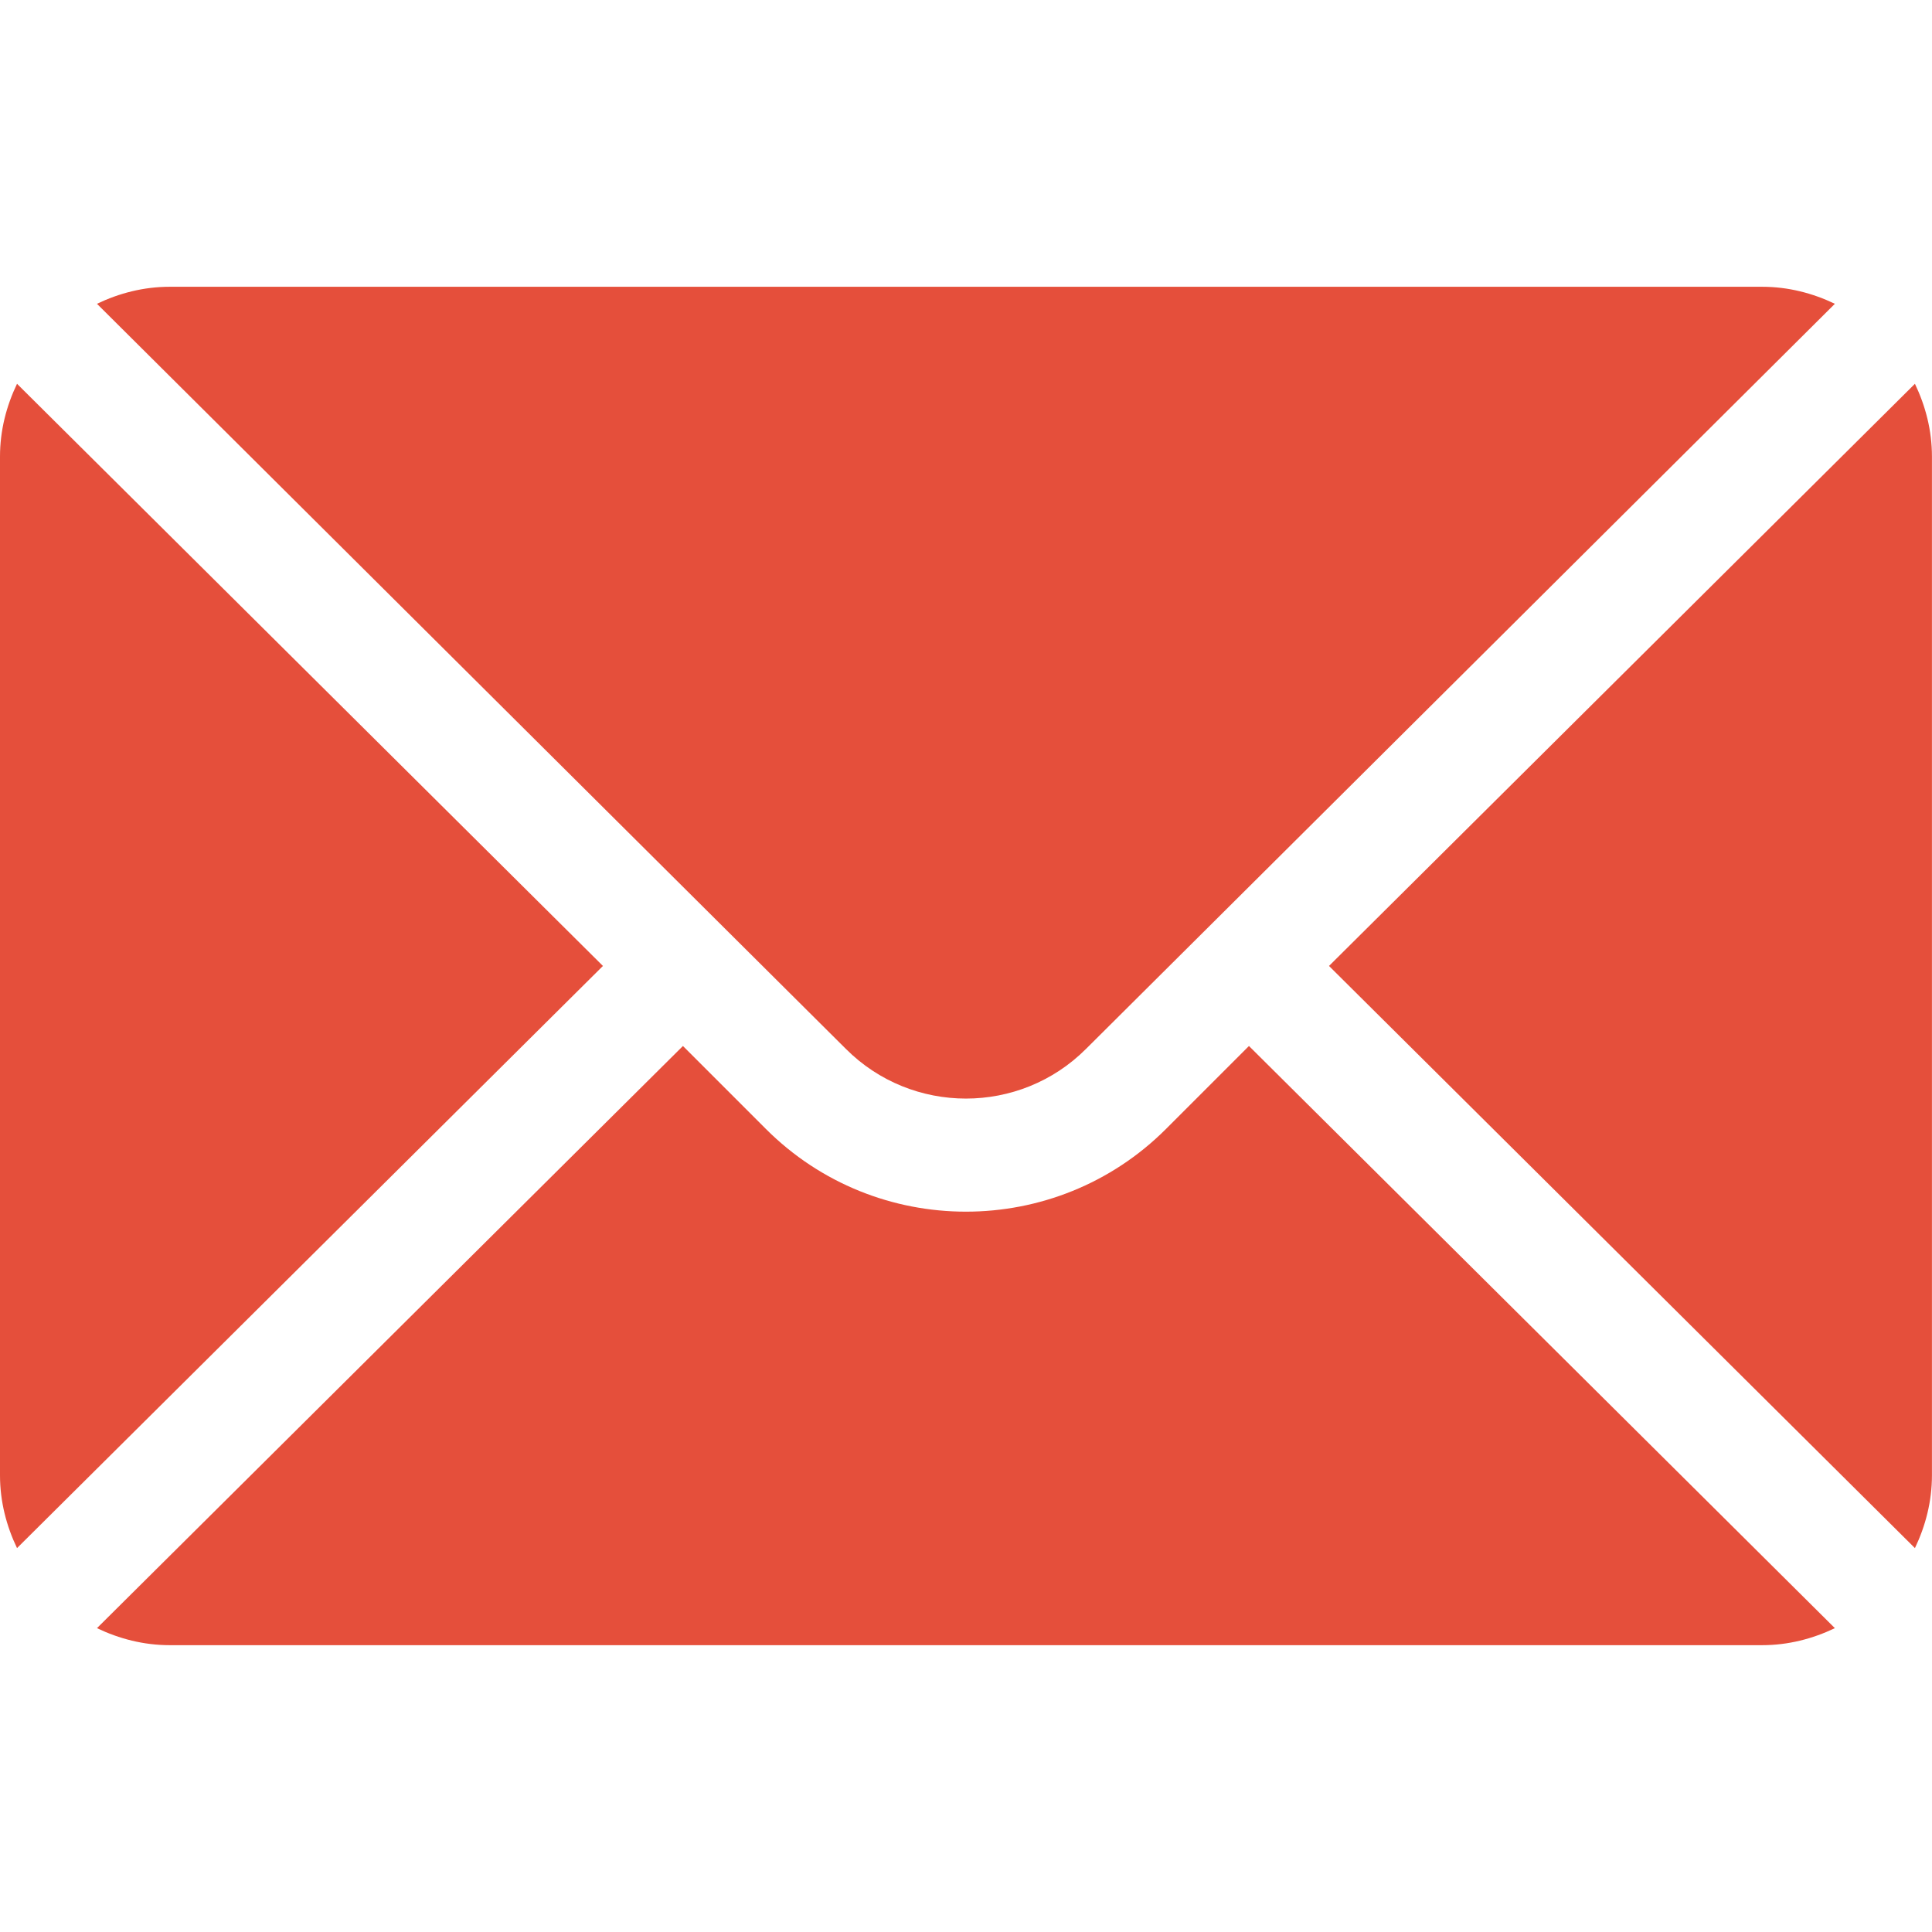
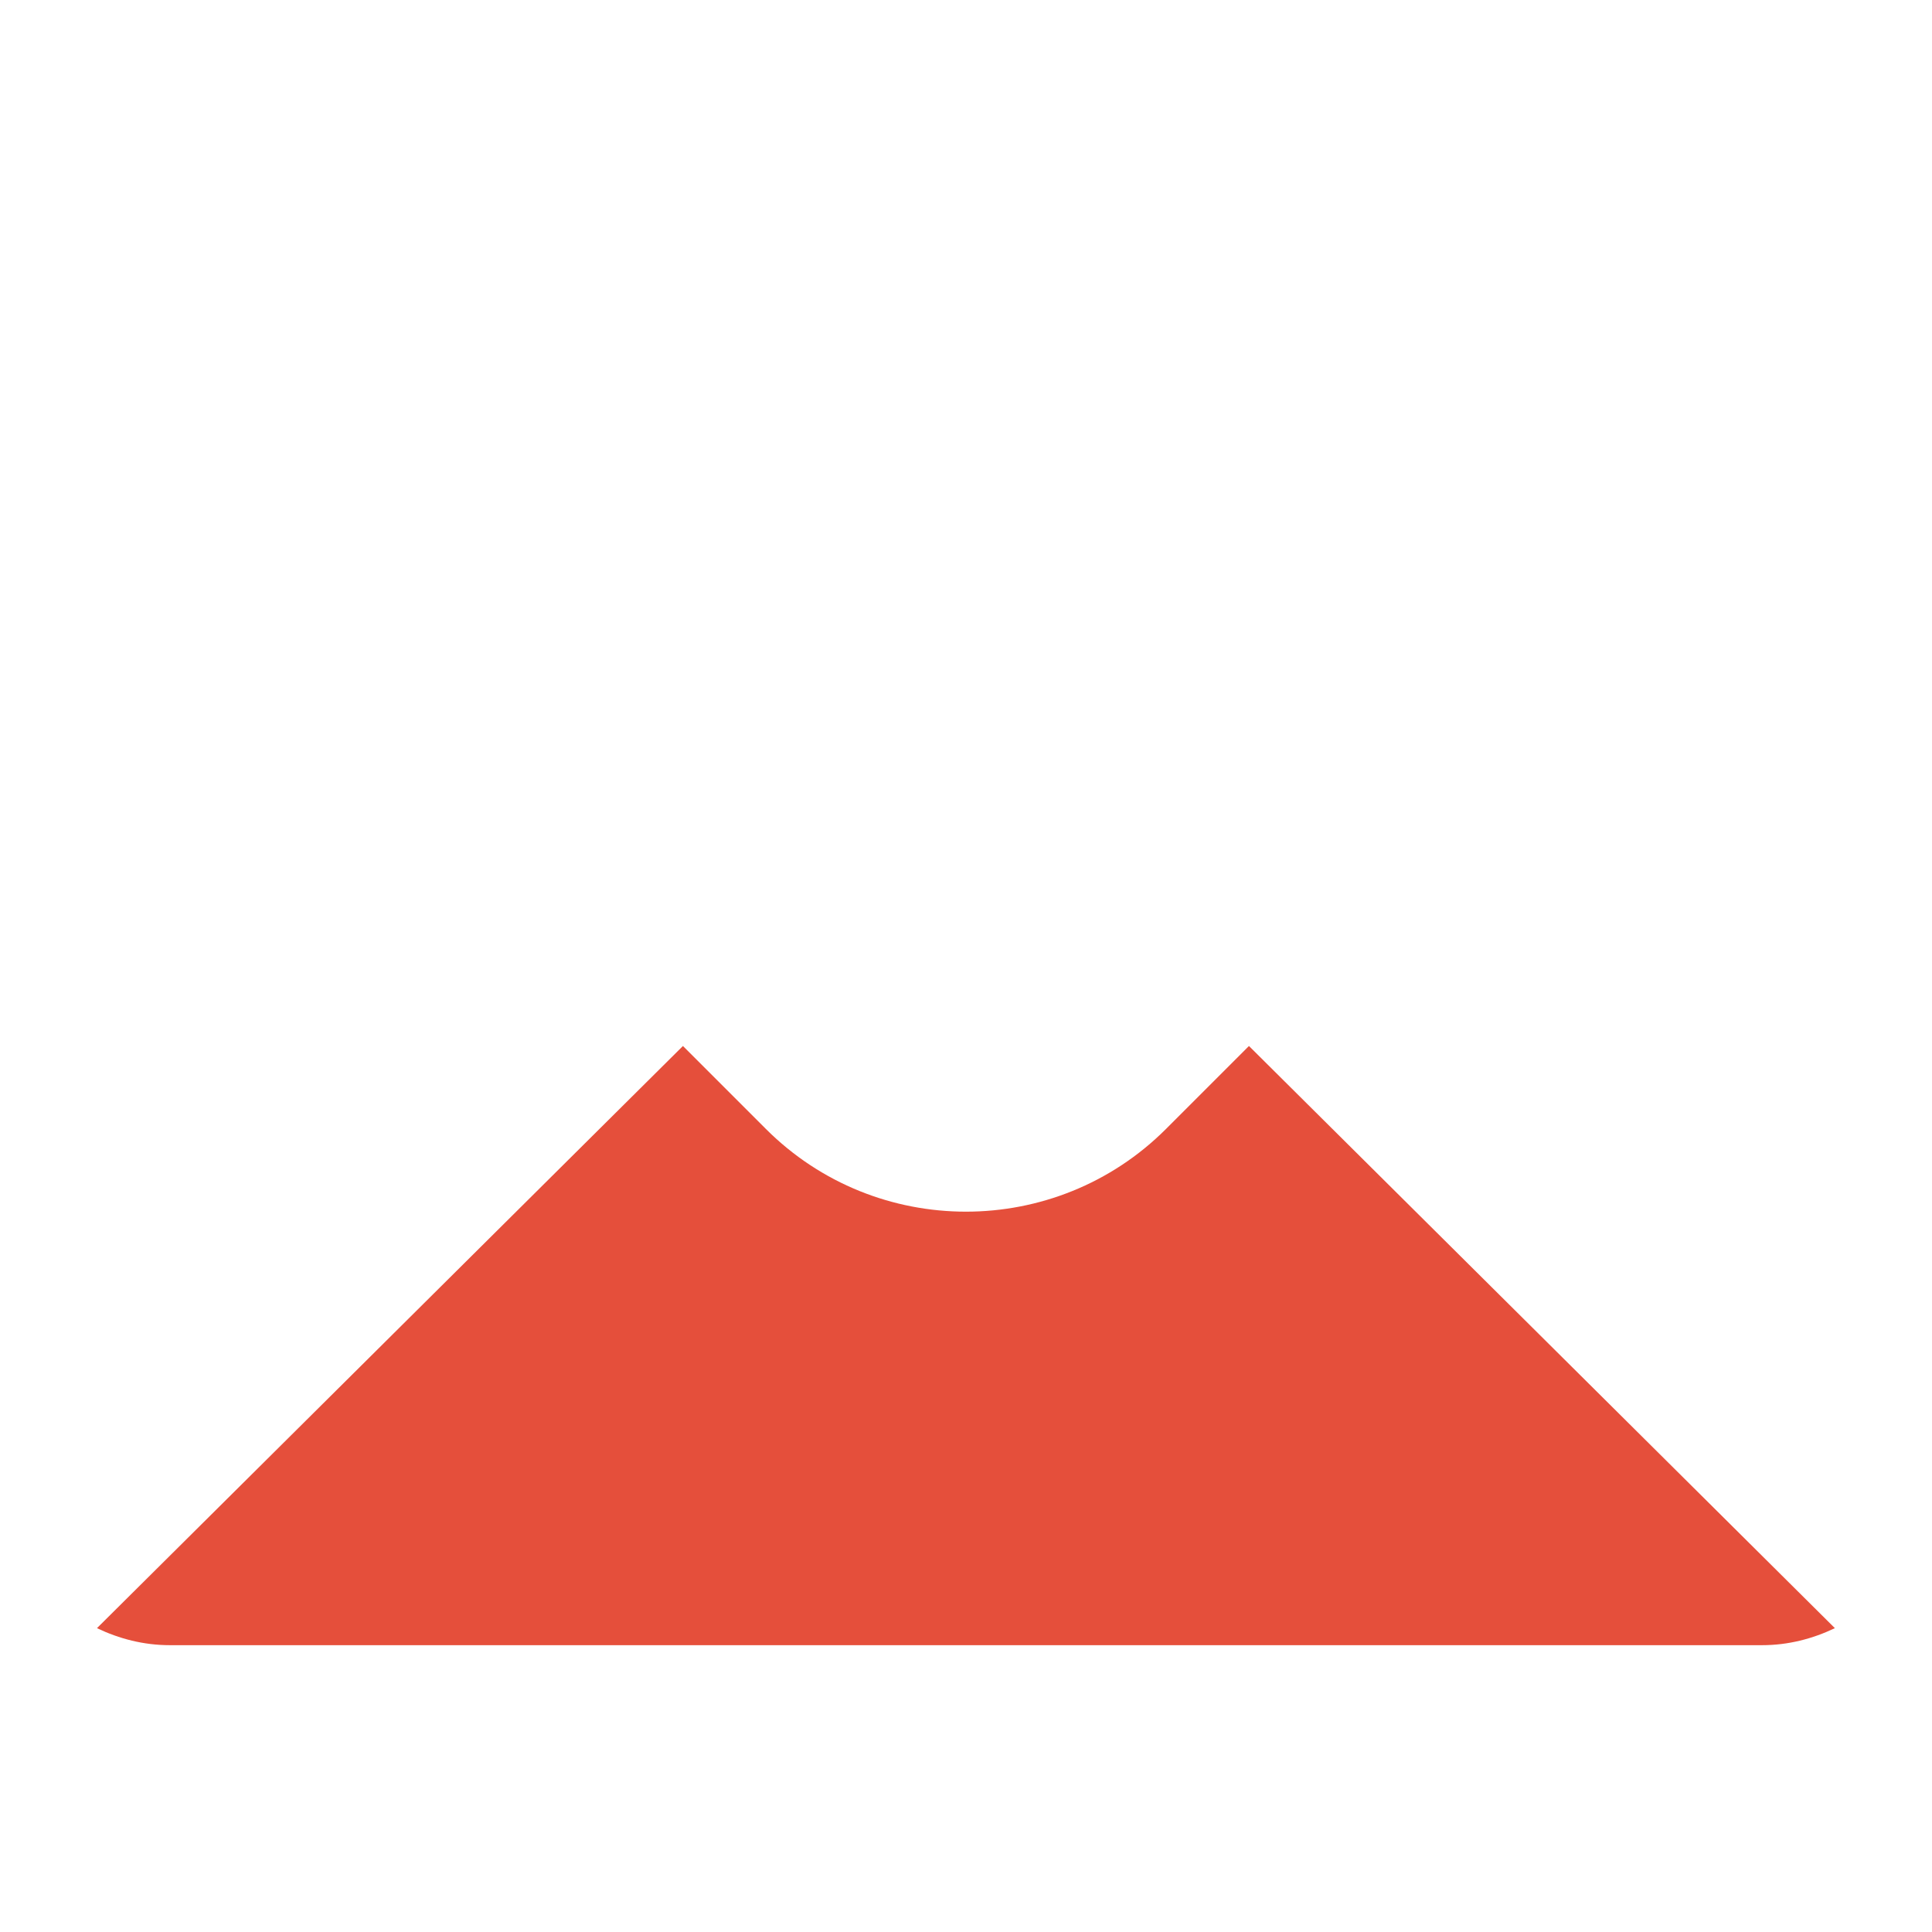
<svg xmlns="http://www.w3.org/2000/svg" width="37" height="37" viewBox="0 0 37 37" fill="none">
-   <path d="M36.673 7.35L25.452 18.499L36.673 29.648C36.876 29.224 36.999 28.755 36.999 28.255V8.743C36.999 8.242 36.876 7.774 36.673 7.35Z" fill="#E54F3B" />
-   <path d="M33.747 5.492H3.251C2.75 5.492 2.281 5.615 1.857 5.818L16.2 20.088C17.468 21.356 19.53 21.356 20.798 20.088L35.14 5.818C34.716 5.615 34.247 5.492 33.747 5.492Z" fill="#E54F3B" />
-   <path d="M0.326 7.35C0.123 7.774 0 8.242 0 8.743V28.255C0 28.755 0.123 29.224 0.326 29.648L11.547 18.499L0.326 7.35Z" fill="#E54F3B" />
  <path d="M23.919 20.032L22.331 21.62C20.218 23.733 16.78 23.733 14.667 21.62L13.079 20.032L1.857 31.181C2.281 31.384 2.75 31.507 3.251 31.507H33.747C34.247 31.507 34.716 31.384 35.14 31.181L23.919 20.032Z" fill="#E54F3B" />
</svg>